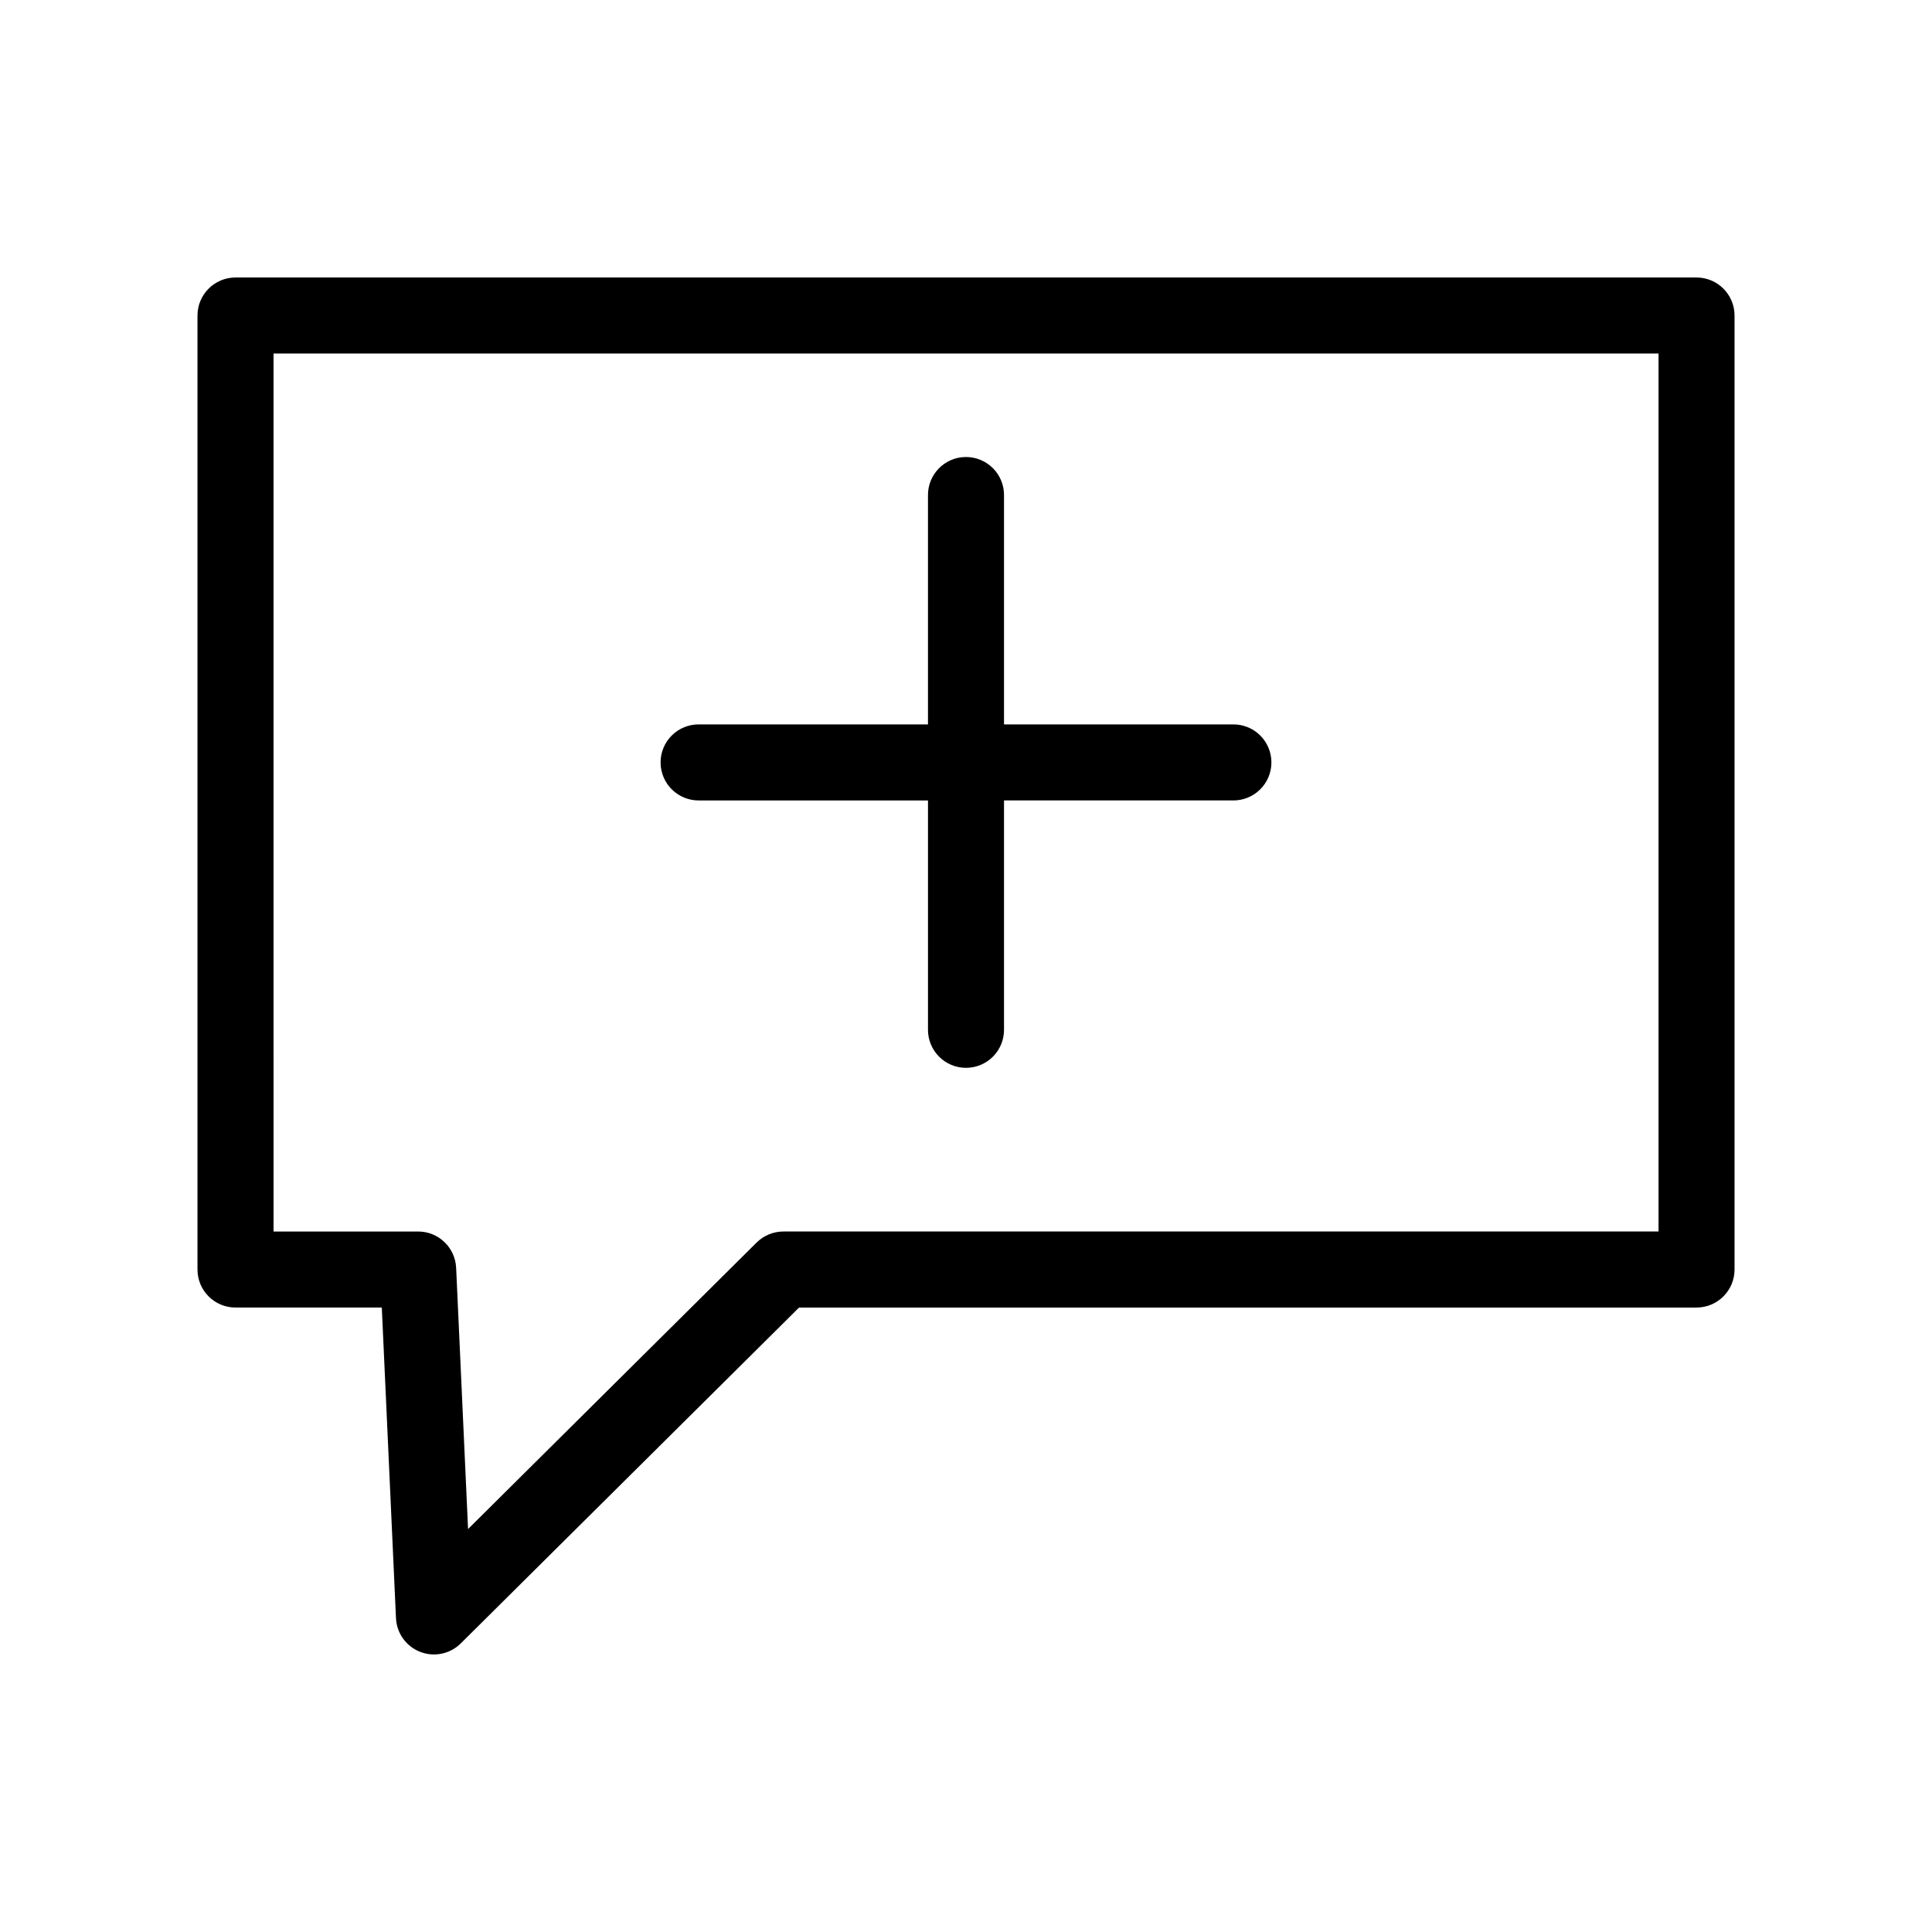
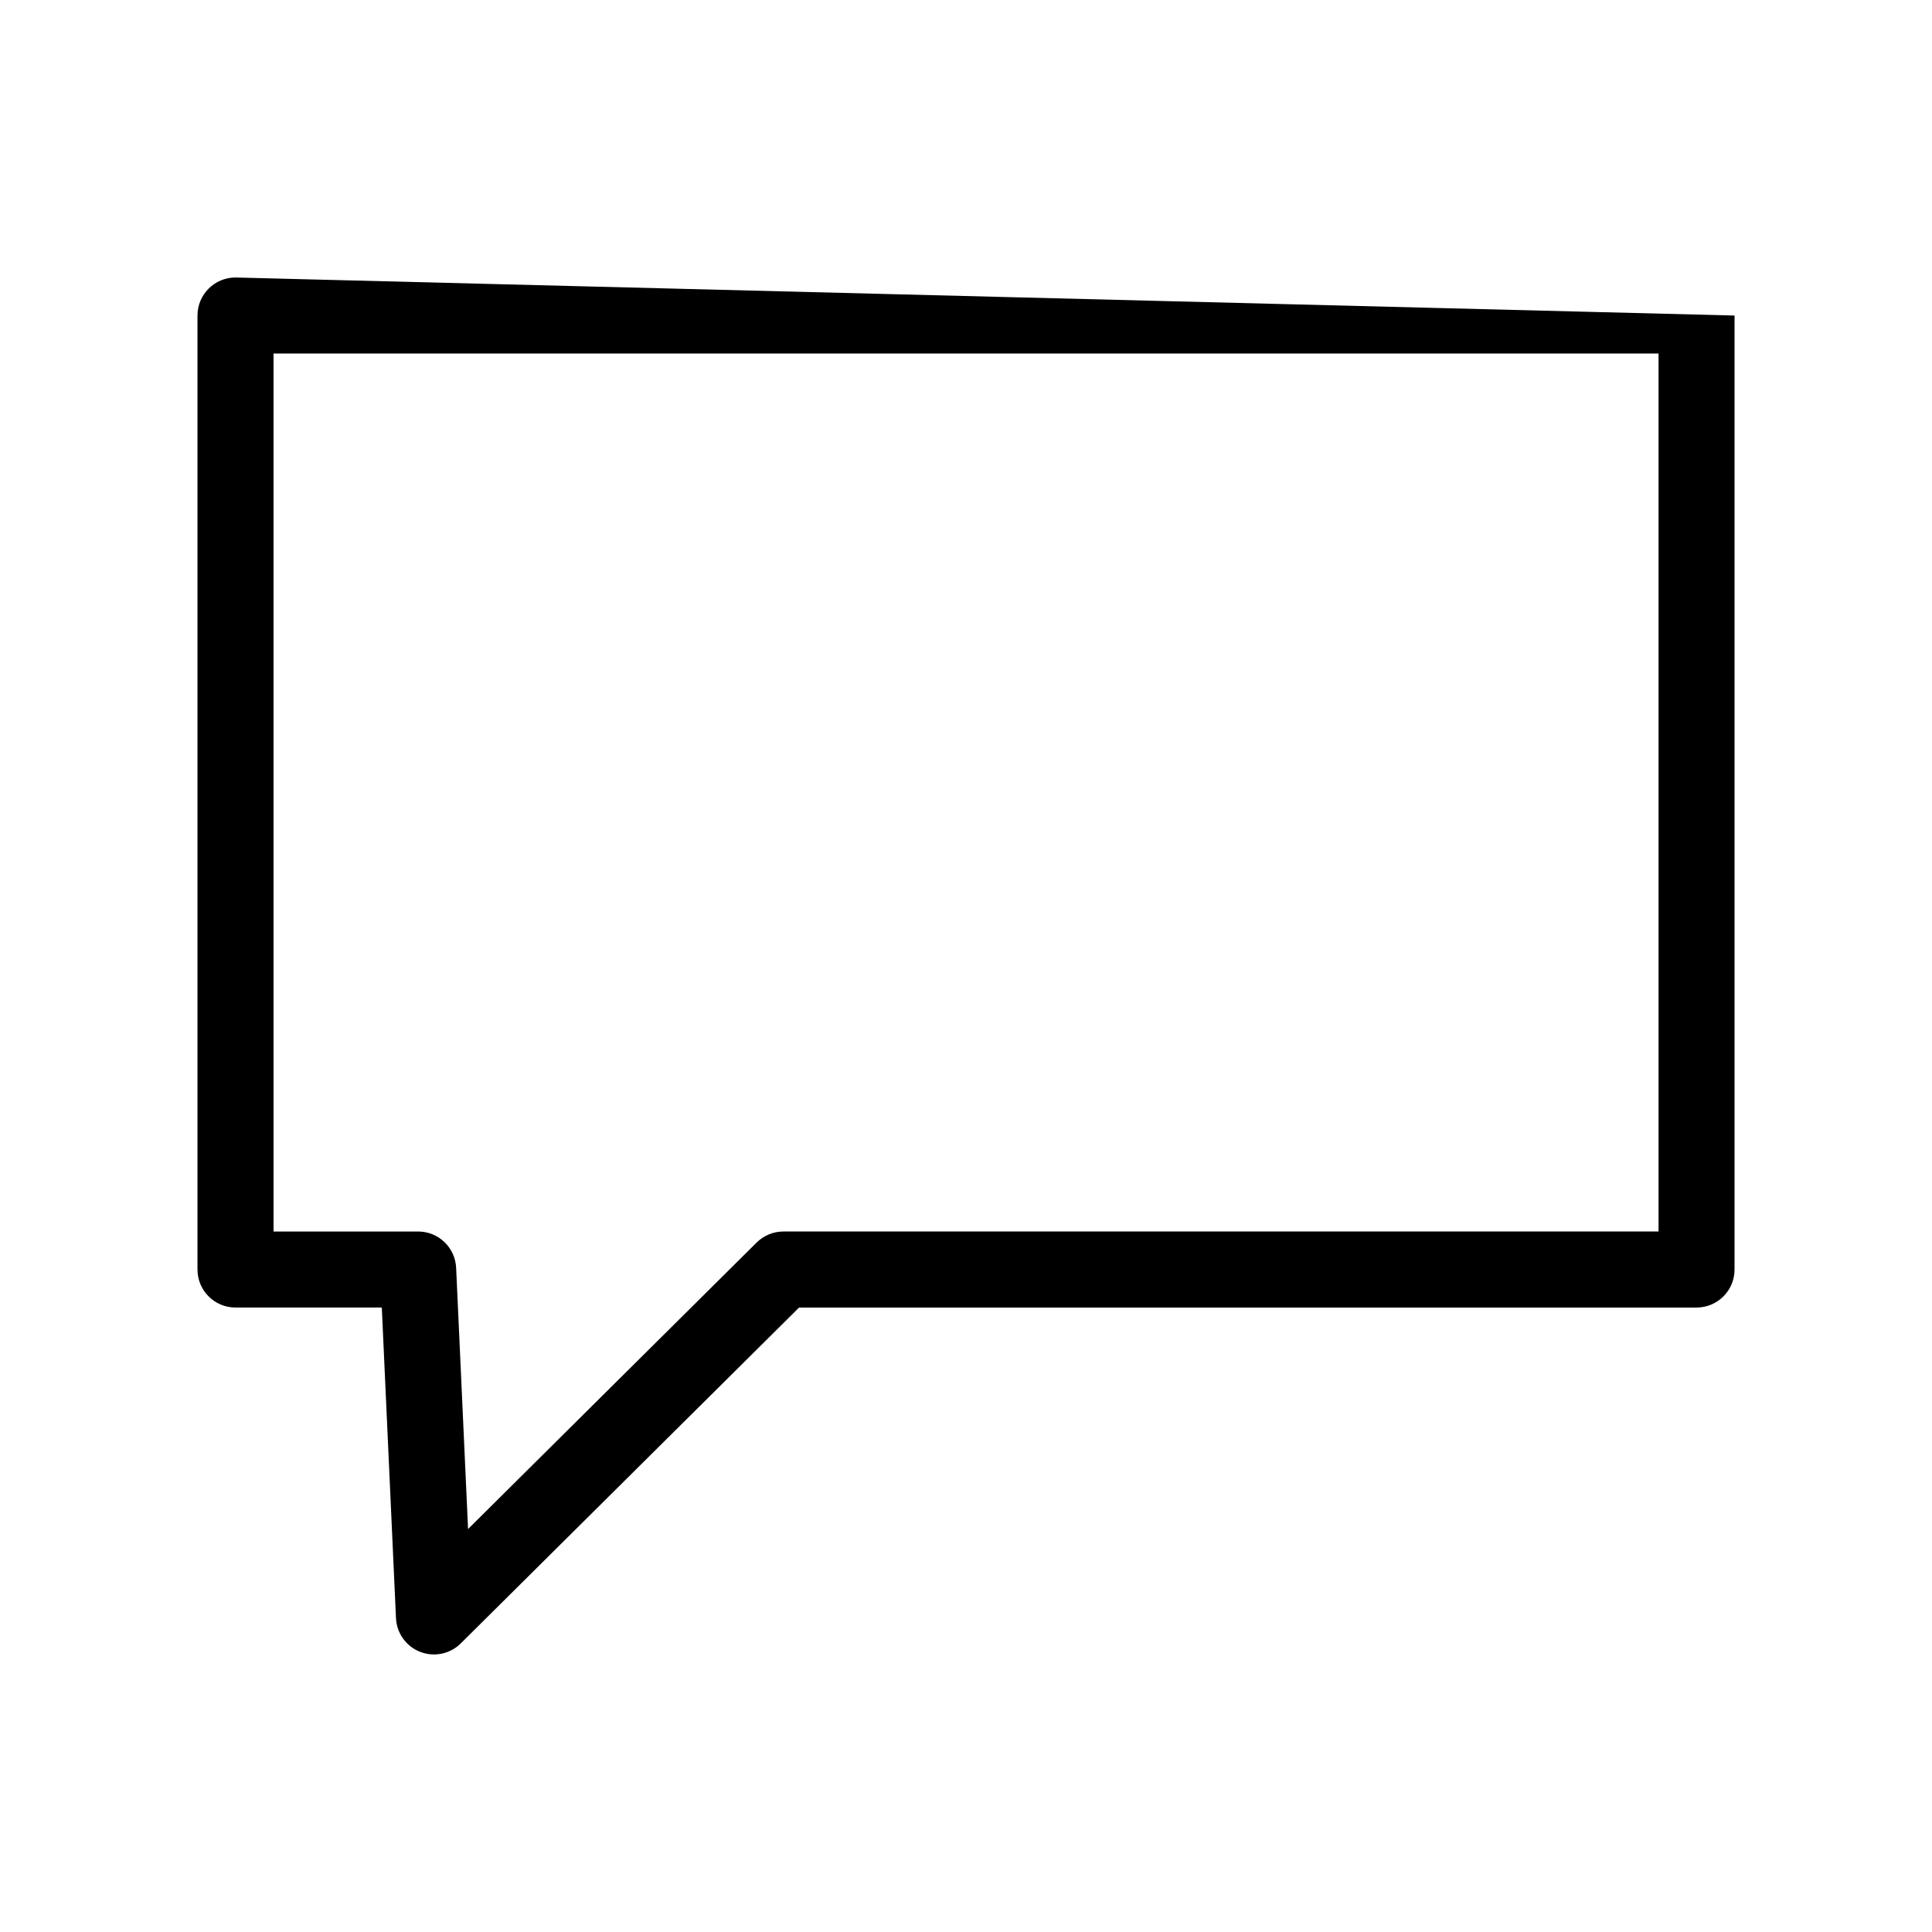
<svg xmlns="http://www.w3.org/2000/svg" fill="#000000" width="800px" height="800px" version="1.1" viewBox="144 144 512 512">
  <g>
-     <path d="m206.41 217.54c-5.562 0-10.074 4.512-10.074 10.078v252.82c0 5.562 4.512 10.074 10.074 10.074h38.773c1.254 27.438 2.508 54.879 3.758 82.316v0.004c0.184 3.981 2.695 7.481 6.406 8.926 3.715 1.449 7.93 0.57 10.758-2.234l89.652-89.008h237.84v-0.004c5.566 0 10.074-4.512 10.074-10.074v-252.82c0-5.566-4.508-10.078-10.074-10.078zm10.078 20.152h367.04v232.67h-231.92c-2.66 0-5.211 1.055-7.098 2.926l-76.469 75.922c-1.055-23.078-2.109-46.156-3.16-69.23h-0.004c-0.246-5.379-4.68-9.617-10.066-9.617h-38.32z" />
-     <path d="m399.85 265.11c-5.562 0.086-10.004 4.656-9.926 10.219v60.645h-60.645 0.004c-2.699-0.039-5.297 1.004-7.219 2.898-1.922 1.895-3.004 4.481-3.004 7.176 0 2.699 1.082 5.281 3.004 7.176s4.519 2.938 7.219 2.902h60.645v60.645l-0.004-0.004c-0.039 2.699 1.008 5.297 2.902 7.219 1.891 1.922 4.477 3 7.176 3 2.695 0 5.281-1.078 7.176-3 1.891-1.922 2.938-4.519 2.898-7.219v-60.645h60.645v0.004c2.695 0.035 5.297-1.008 7.215-2.902 1.922-1.895 3.004-4.477 3.004-7.176 0-2.695-1.082-5.281-3.004-7.176-1.918-1.895-4.519-2.938-7.215-2.898h-60.645v-60.645c0.039-2.723-1.027-5.348-2.953-7.269-1.926-1.926-4.551-2.988-7.273-2.949z" fill-rule="evenodd" />
+     <path d="m206.41 217.54c-5.562 0-10.074 4.512-10.074 10.078v252.82c0 5.562 4.512 10.074 10.074 10.074h38.773c1.254 27.438 2.508 54.879 3.758 82.316v0.004c0.184 3.981 2.695 7.481 6.406 8.926 3.715 1.449 7.93 0.57 10.758-2.234l89.652-89.008h237.84v-0.004c5.566 0 10.074-4.512 10.074-10.074v-252.82zm10.078 20.152h367.04v232.67h-231.92c-2.66 0-5.211 1.055-7.098 2.926l-76.469 75.922c-1.055-23.078-2.109-46.156-3.16-69.23h-0.004c-0.246-5.379-4.68-9.617-10.066-9.617h-38.32z" />
  </g>
</svg>